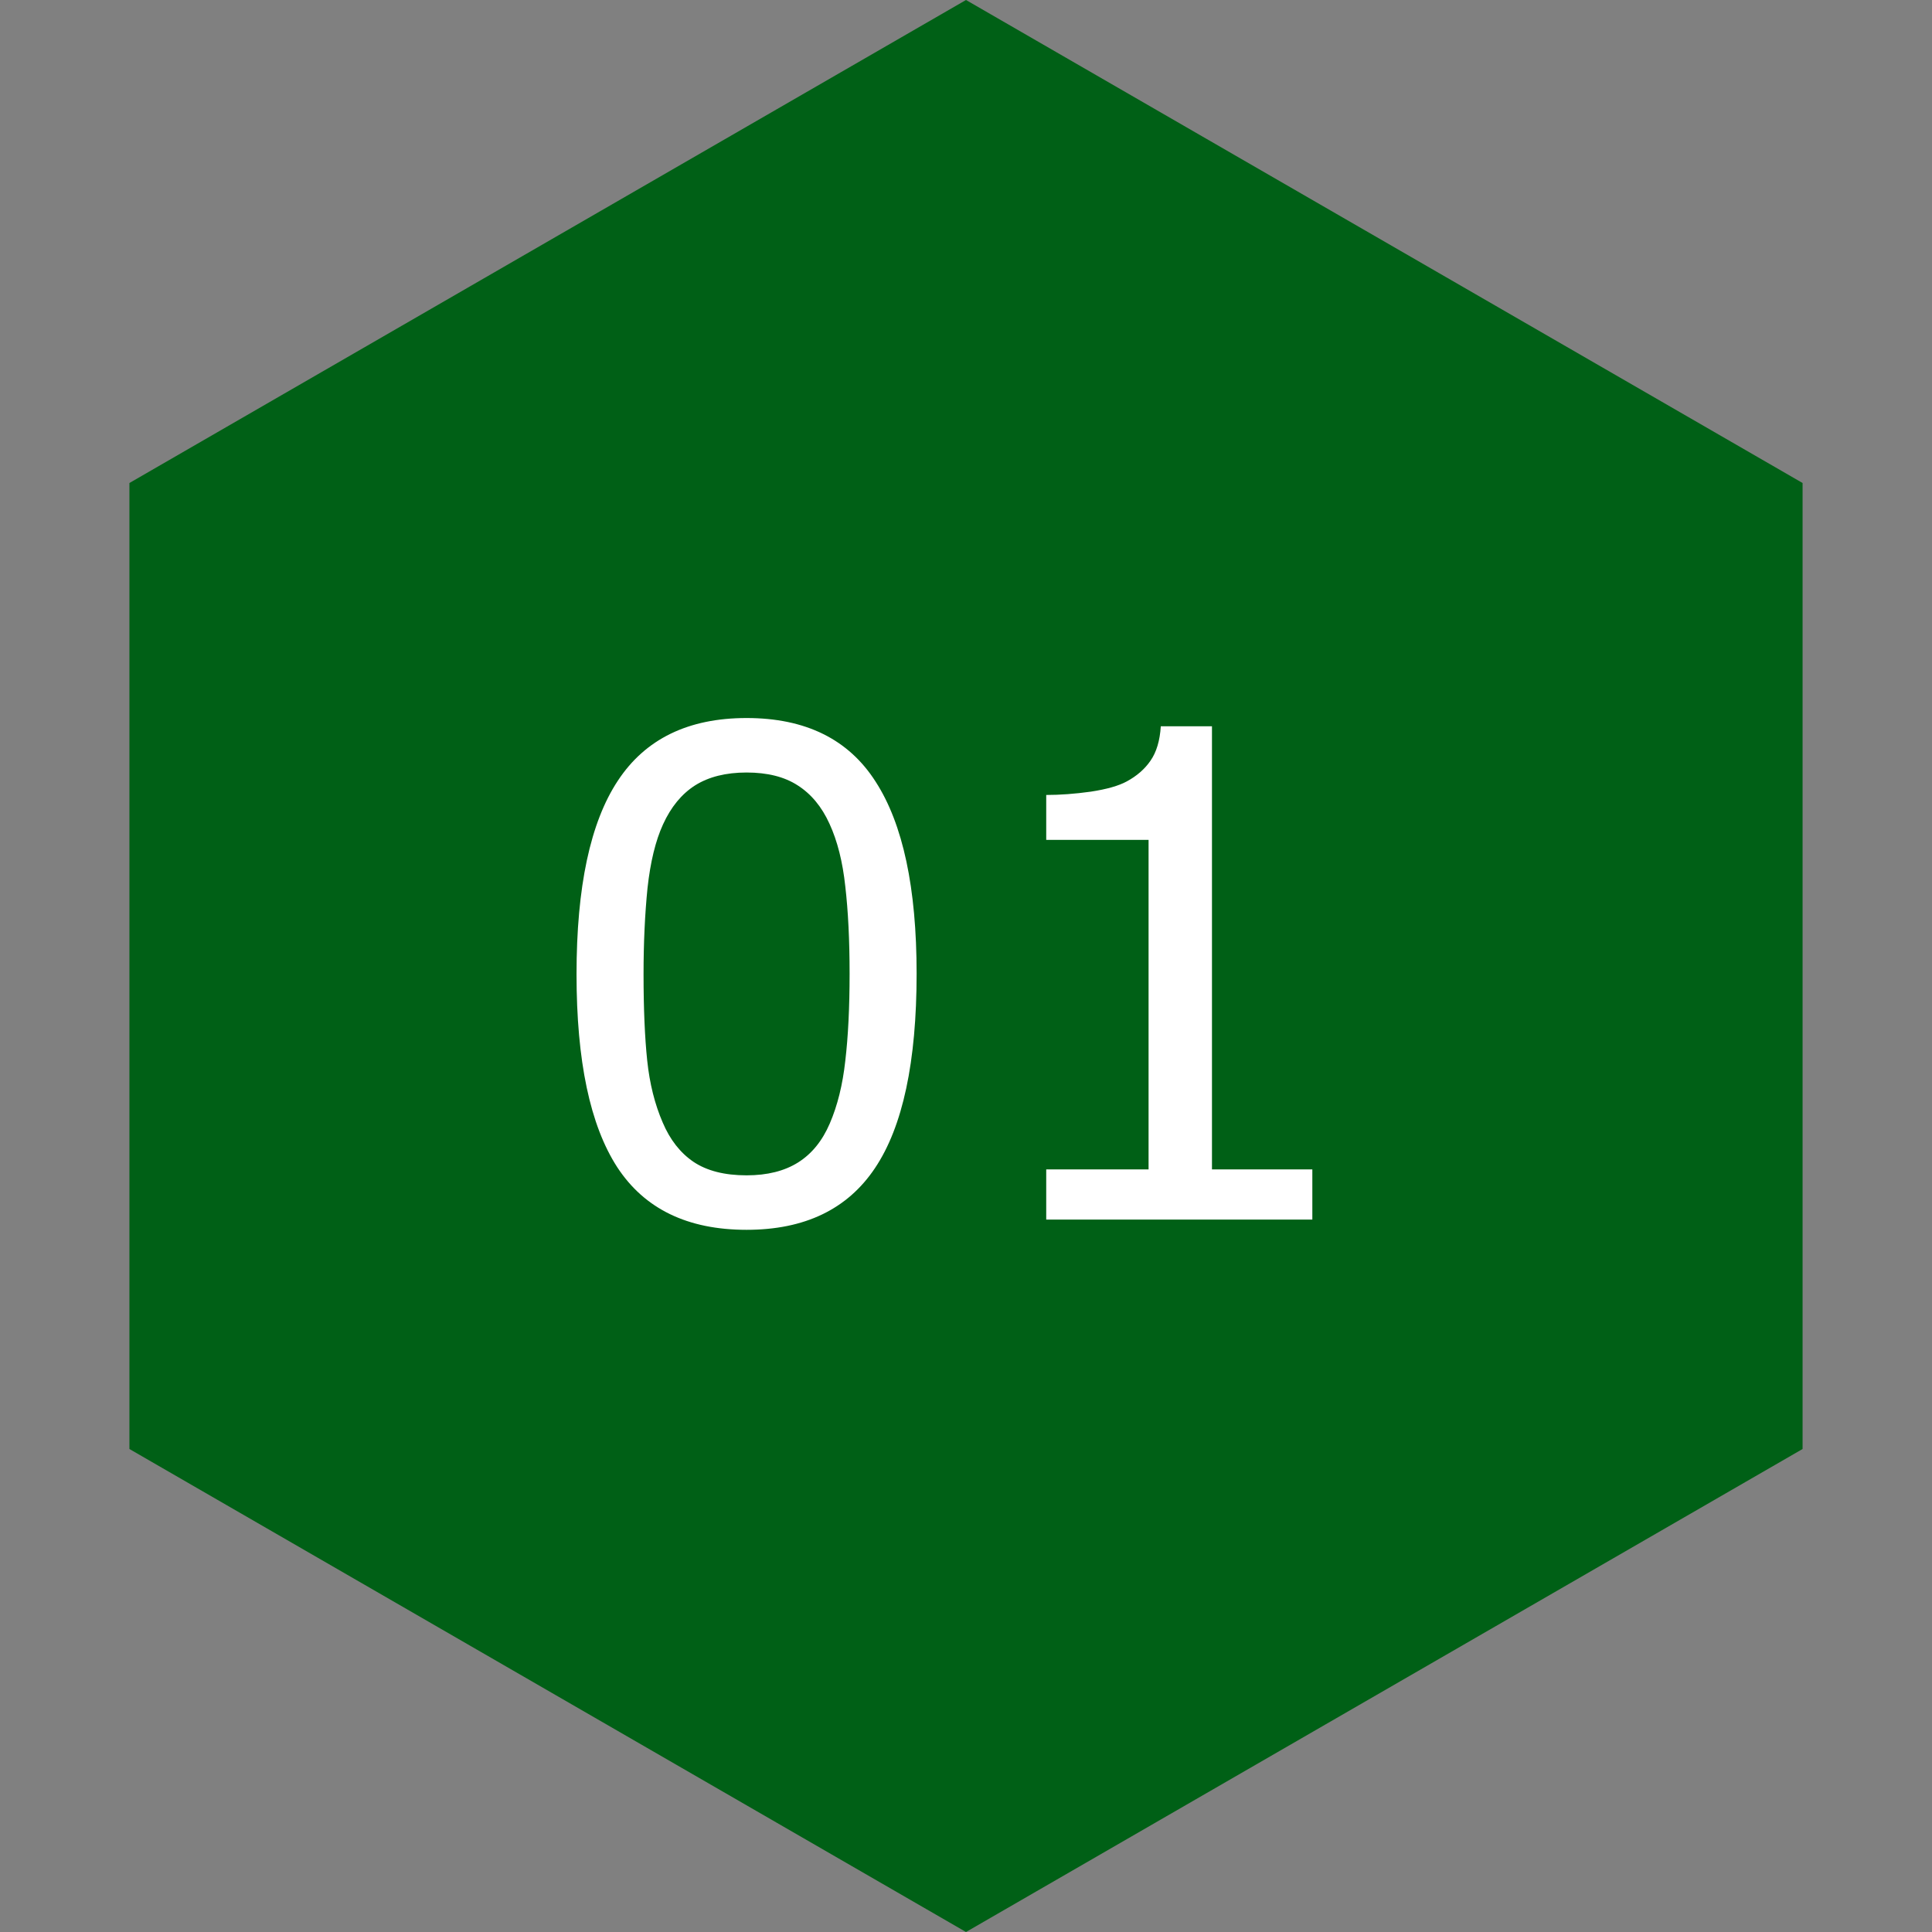
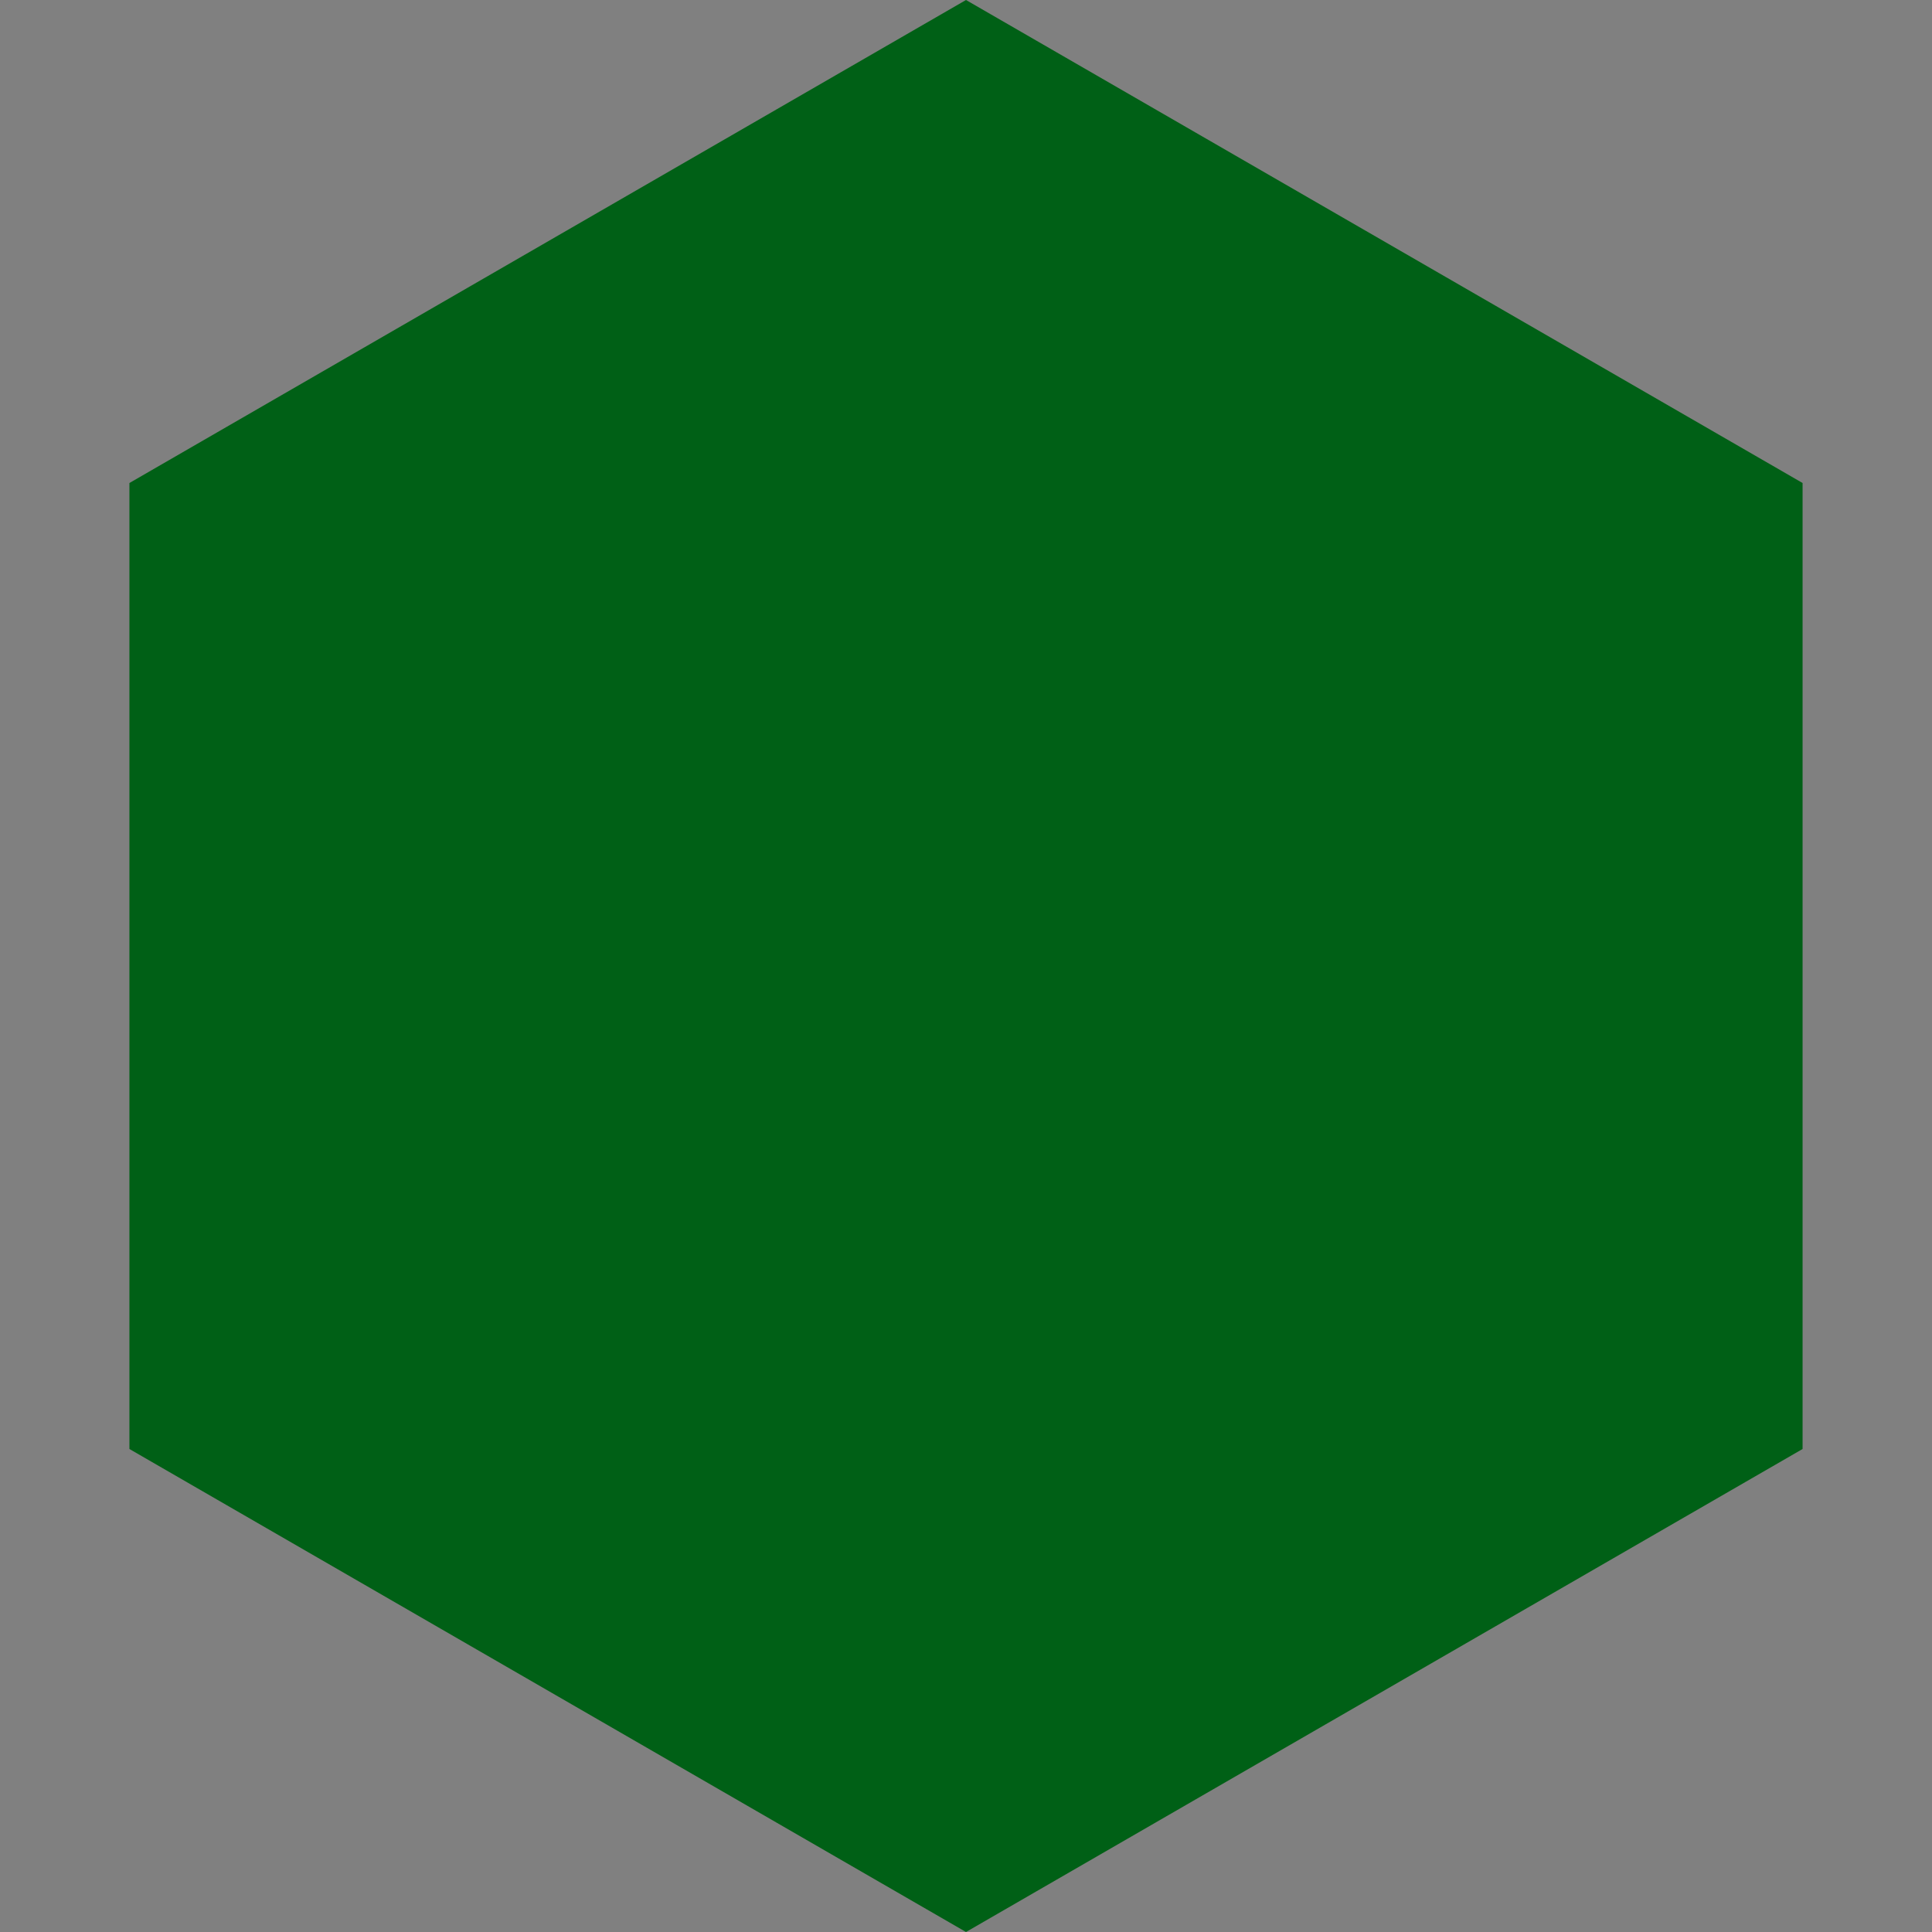
<svg xmlns="http://www.w3.org/2000/svg" width="80" height="80" viewBox="0 0 80 80" fill="none">
  <rect x="0" y="0" width="80" height="80" fill="#808080" stroke="none" />
  <path d="M40 0L74.641 20V60L40 80L5.359 60V20L40 0Z" fill="#006016" />
-   <path d="M37.955 40.315C37.955 43.969 37.381 46.654 36.232 48.367C35.093 50.072 33.32 50.924 30.914 50.924C28.471 50.924 26.685 50.058 25.555 48.326C24.434 46.594 23.873 43.933 23.873 40.342C23.873 36.723 24.443 34.053 25.582 32.33C26.721 30.598 28.499 29.732 30.914 29.732C33.357 29.732 35.139 30.612 36.26 32.371C37.39 34.121 37.955 36.769 37.955 40.315ZM34.359 46.522C34.678 45.783 34.893 44.917 35.002 43.924C35.12 42.921 35.18 41.718 35.18 40.315C35.18 38.929 35.12 37.726 35.002 36.705C34.893 35.684 34.674 34.818 34.346 34.107C34.027 33.406 33.589 32.877 33.033 32.522C32.486 32.166 31.78 31.988 30.914 31.988C30.057 31.988 29.346 32.166 28.781 32.522C28.225 32.877 27.783 33.415 27.455 34.135C27.145 34.809 26.931 35.689 26.812 36.773C26.703 37.858 26.648 39.047 26.648 40.342C26.648 41.764 26.699 42.953 26.799 43.91C26.899 44.867 27.113 45.724 27.441 46.48C27.742 47.191 28.166 47.734 28.713 48.107C29.269 48.481 30.003 48.668 30.914 48.668C31.771 48.668 32.482 48.49 33.047 48.135C33.612 47.779 34.05 47.242 34.359 46.522ZM54.341 50.5H43.322V48.422H47.56V34.777H43.322V32.918C43.896 32.918 44.511 32.872 45.167 32.781C45.824 32.681 46.32 32.54 46.657 32.357C47.077 32.13 47.405 31.842 47.642 31.496C47.888 31.141 48.029 30.667 48.066 30.074H50.185V48.422H54.341V50.5Z" fill="white" />
</svg>